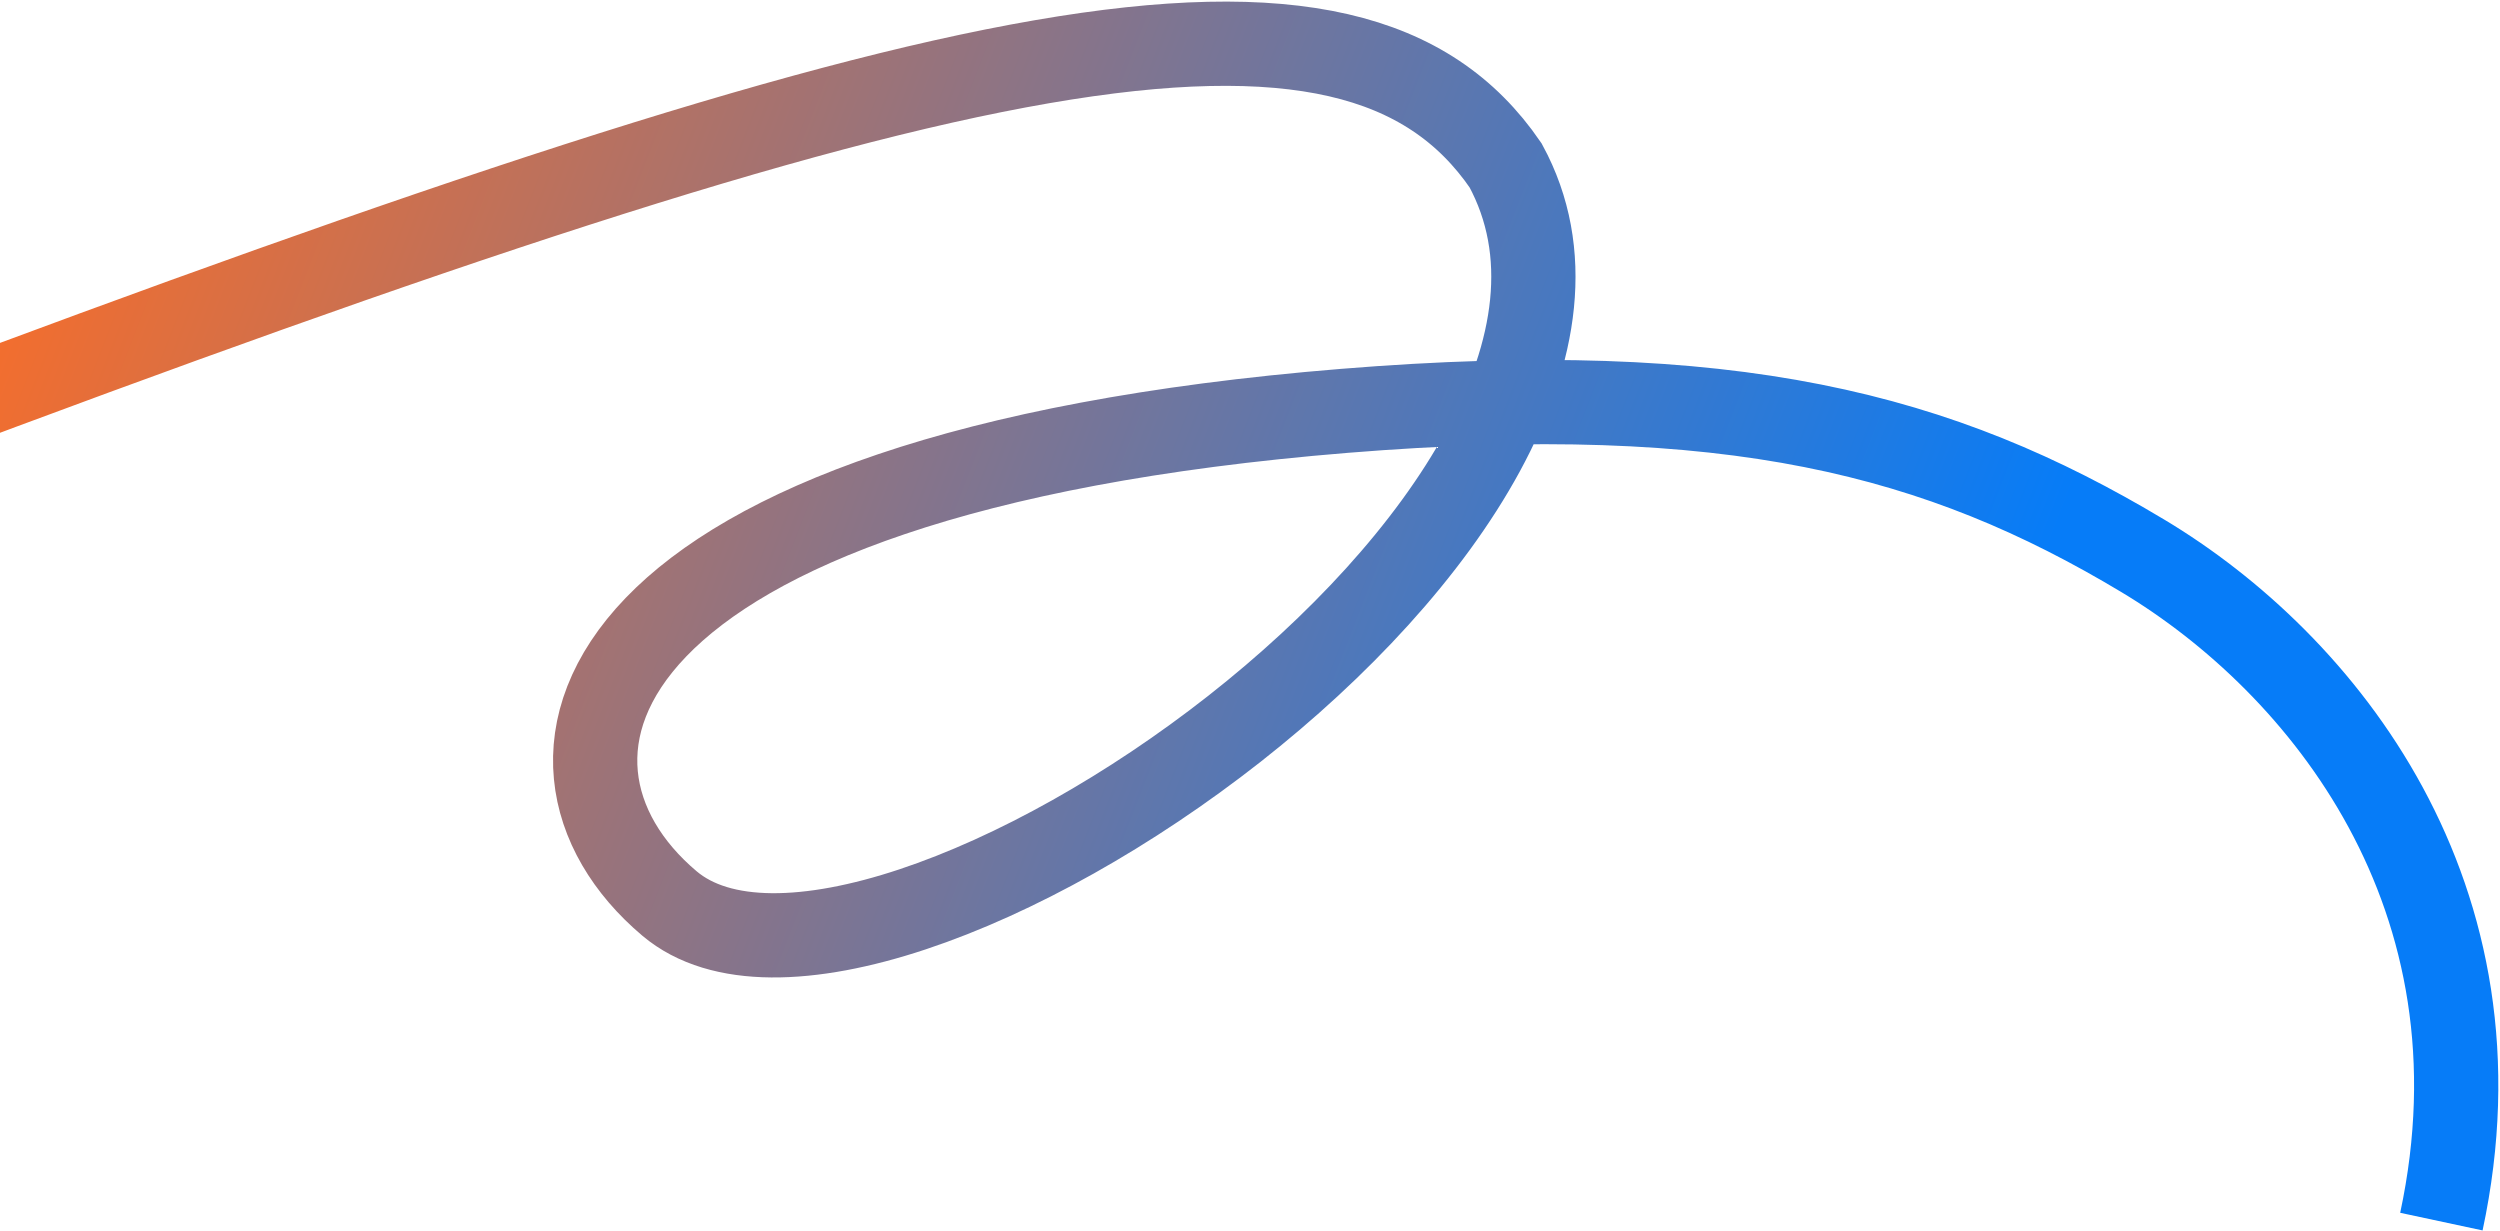
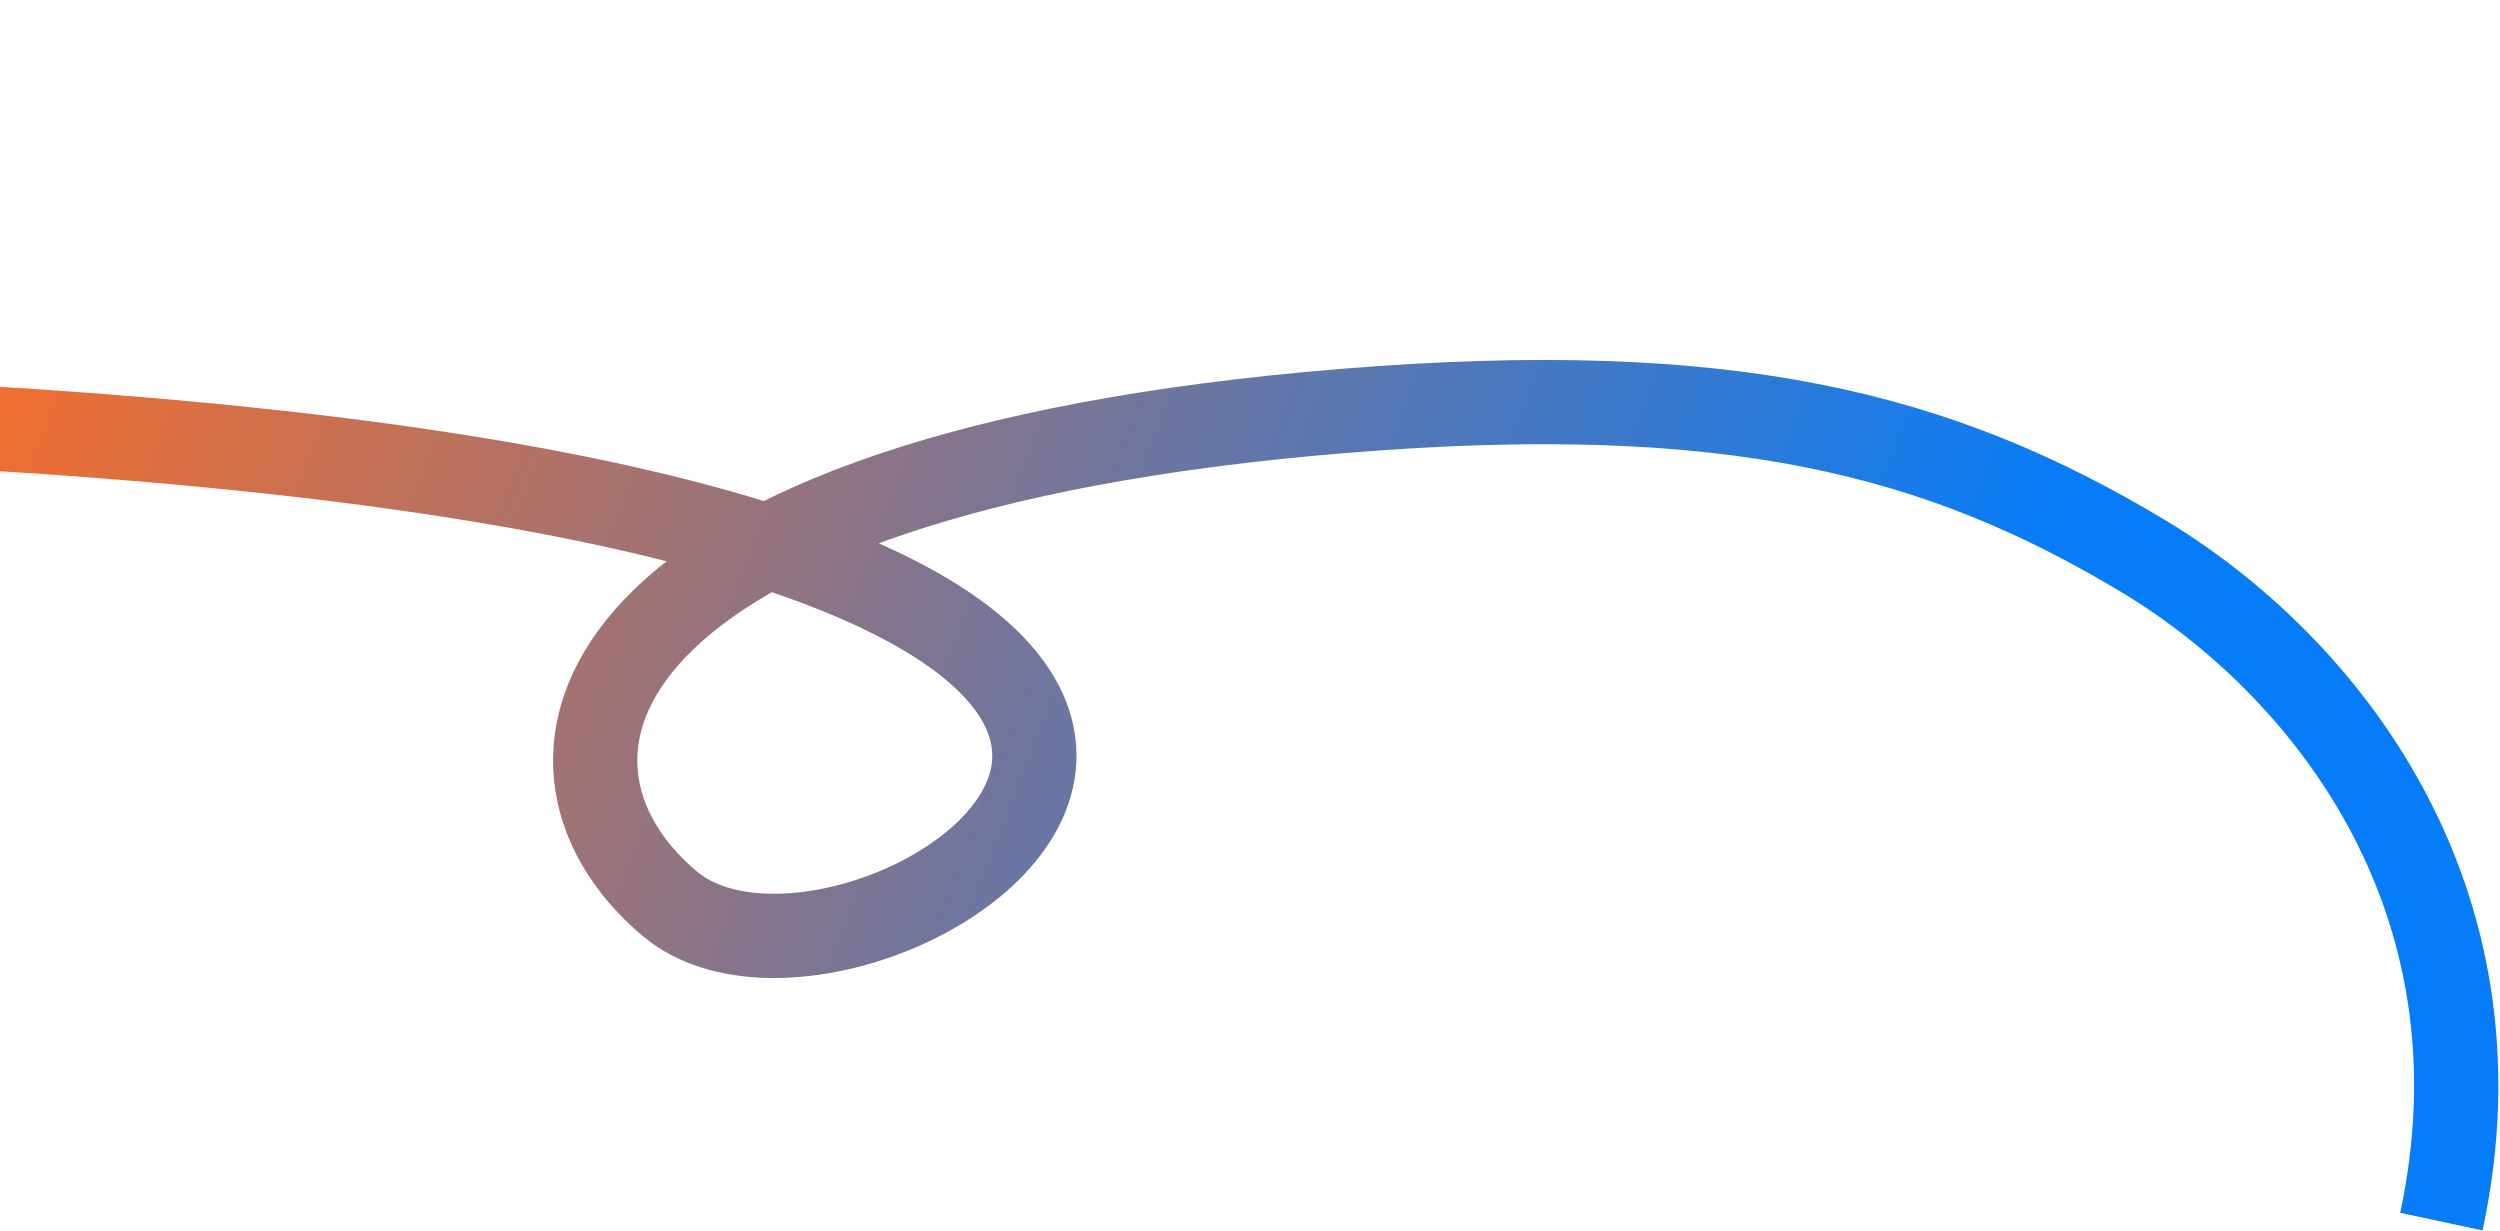
<svg xmlns="http://www.w3.org/2000/svg" width="1365" height="672" viewBox="0 0 1365 672" fill="none">
-   <path d="M-52.314 231.34C522.311 15.15 738.014 -32.481 822.066 90.325C924.727 279.5 476.727 587.088 365.566 493.325C273.346 415.539 315.227 258.4 734.065 224.325C945.682 207.109 1059.07 236.949 1170 303.5C1268.16 362.39 1371 489.5 1333 667" stroke="url(#paint0_linear_186_2003)" stroke-width="46" />
+   <path d="M-52.314 231.34C924.727 279.5 476.727 587.088 365.566 493.325C273.346 415.539 315.227 258.4 734.065 224.325C945.682 207.109 1059.07 236.949 1170 303.5C1268.16 362.39 1371 489.5 1333 667" stroke="url(#paint0_linear_186_2003)" stroke-width="46" />
  <defs>
    <linearGradient id="paint0_linear_186_2003" x1="-26.7" y1="128.658" x2="1026.55" y2="538.389" gradientUnits="userSpaceOnUse">
      <stop stop-color="#FC6D26" />
      <stop offset="1" stop-color="#067CF8" />
    </linearGradient>
  </defs>
</svg>